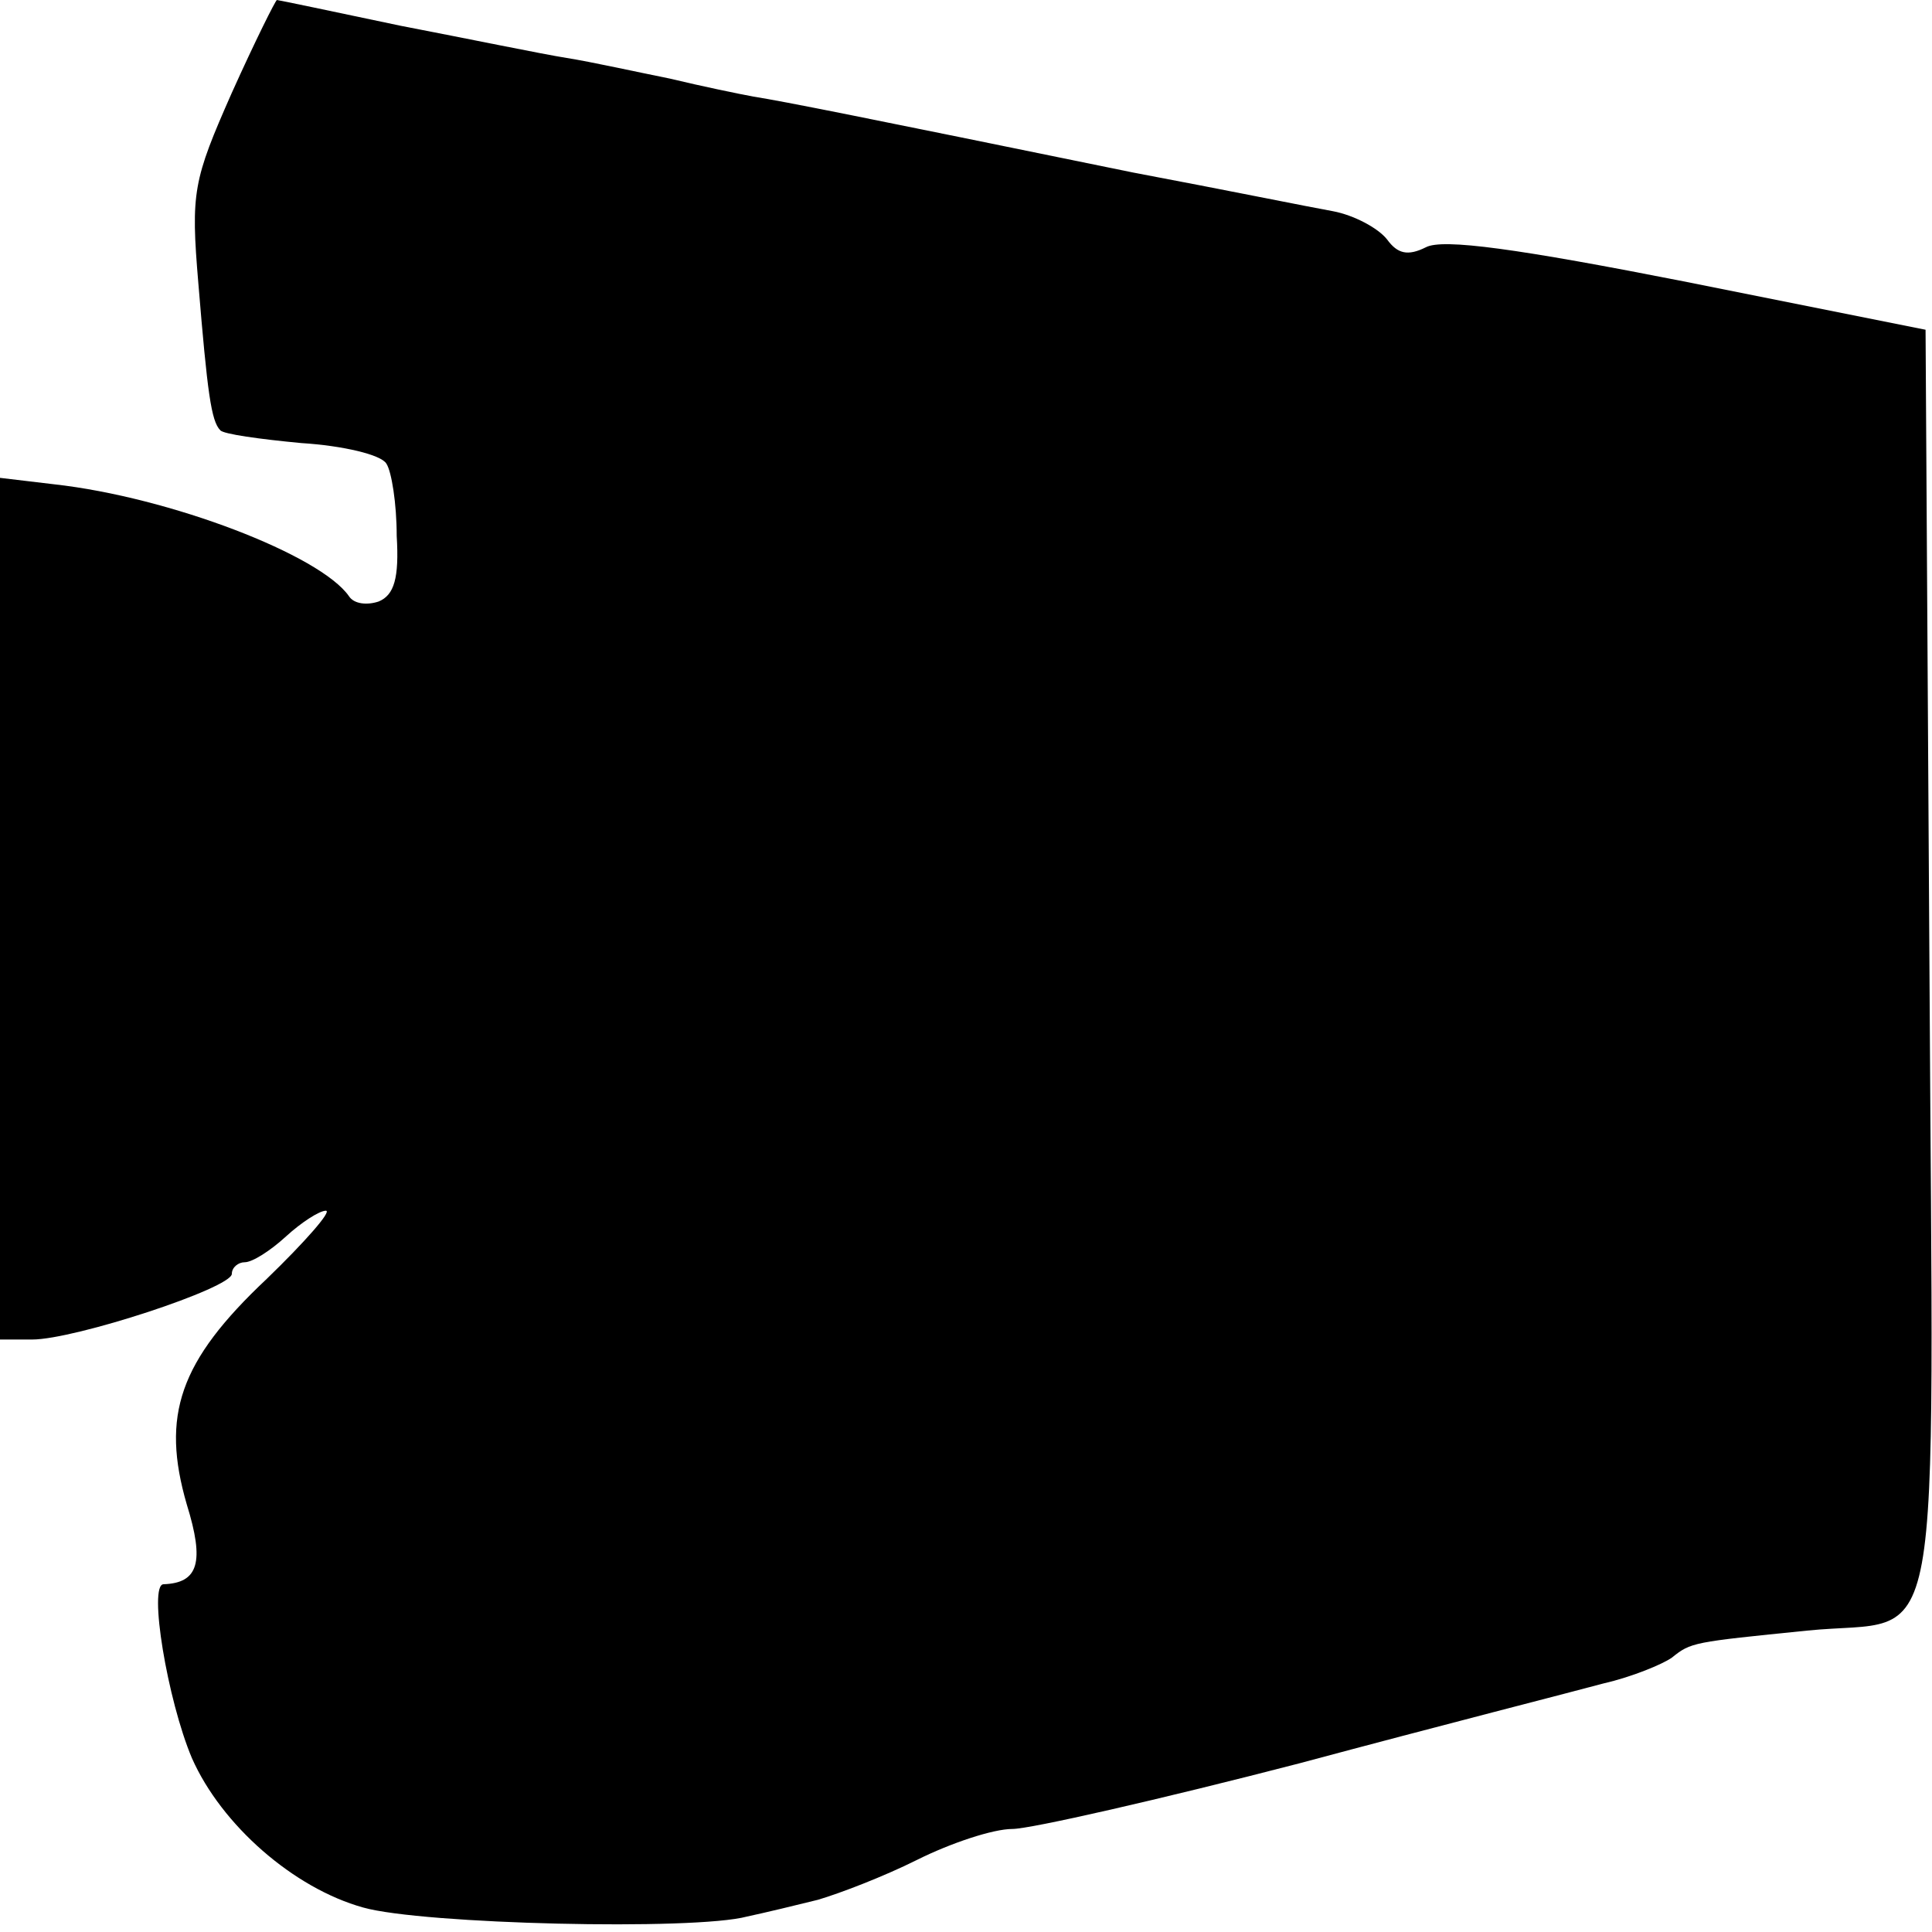
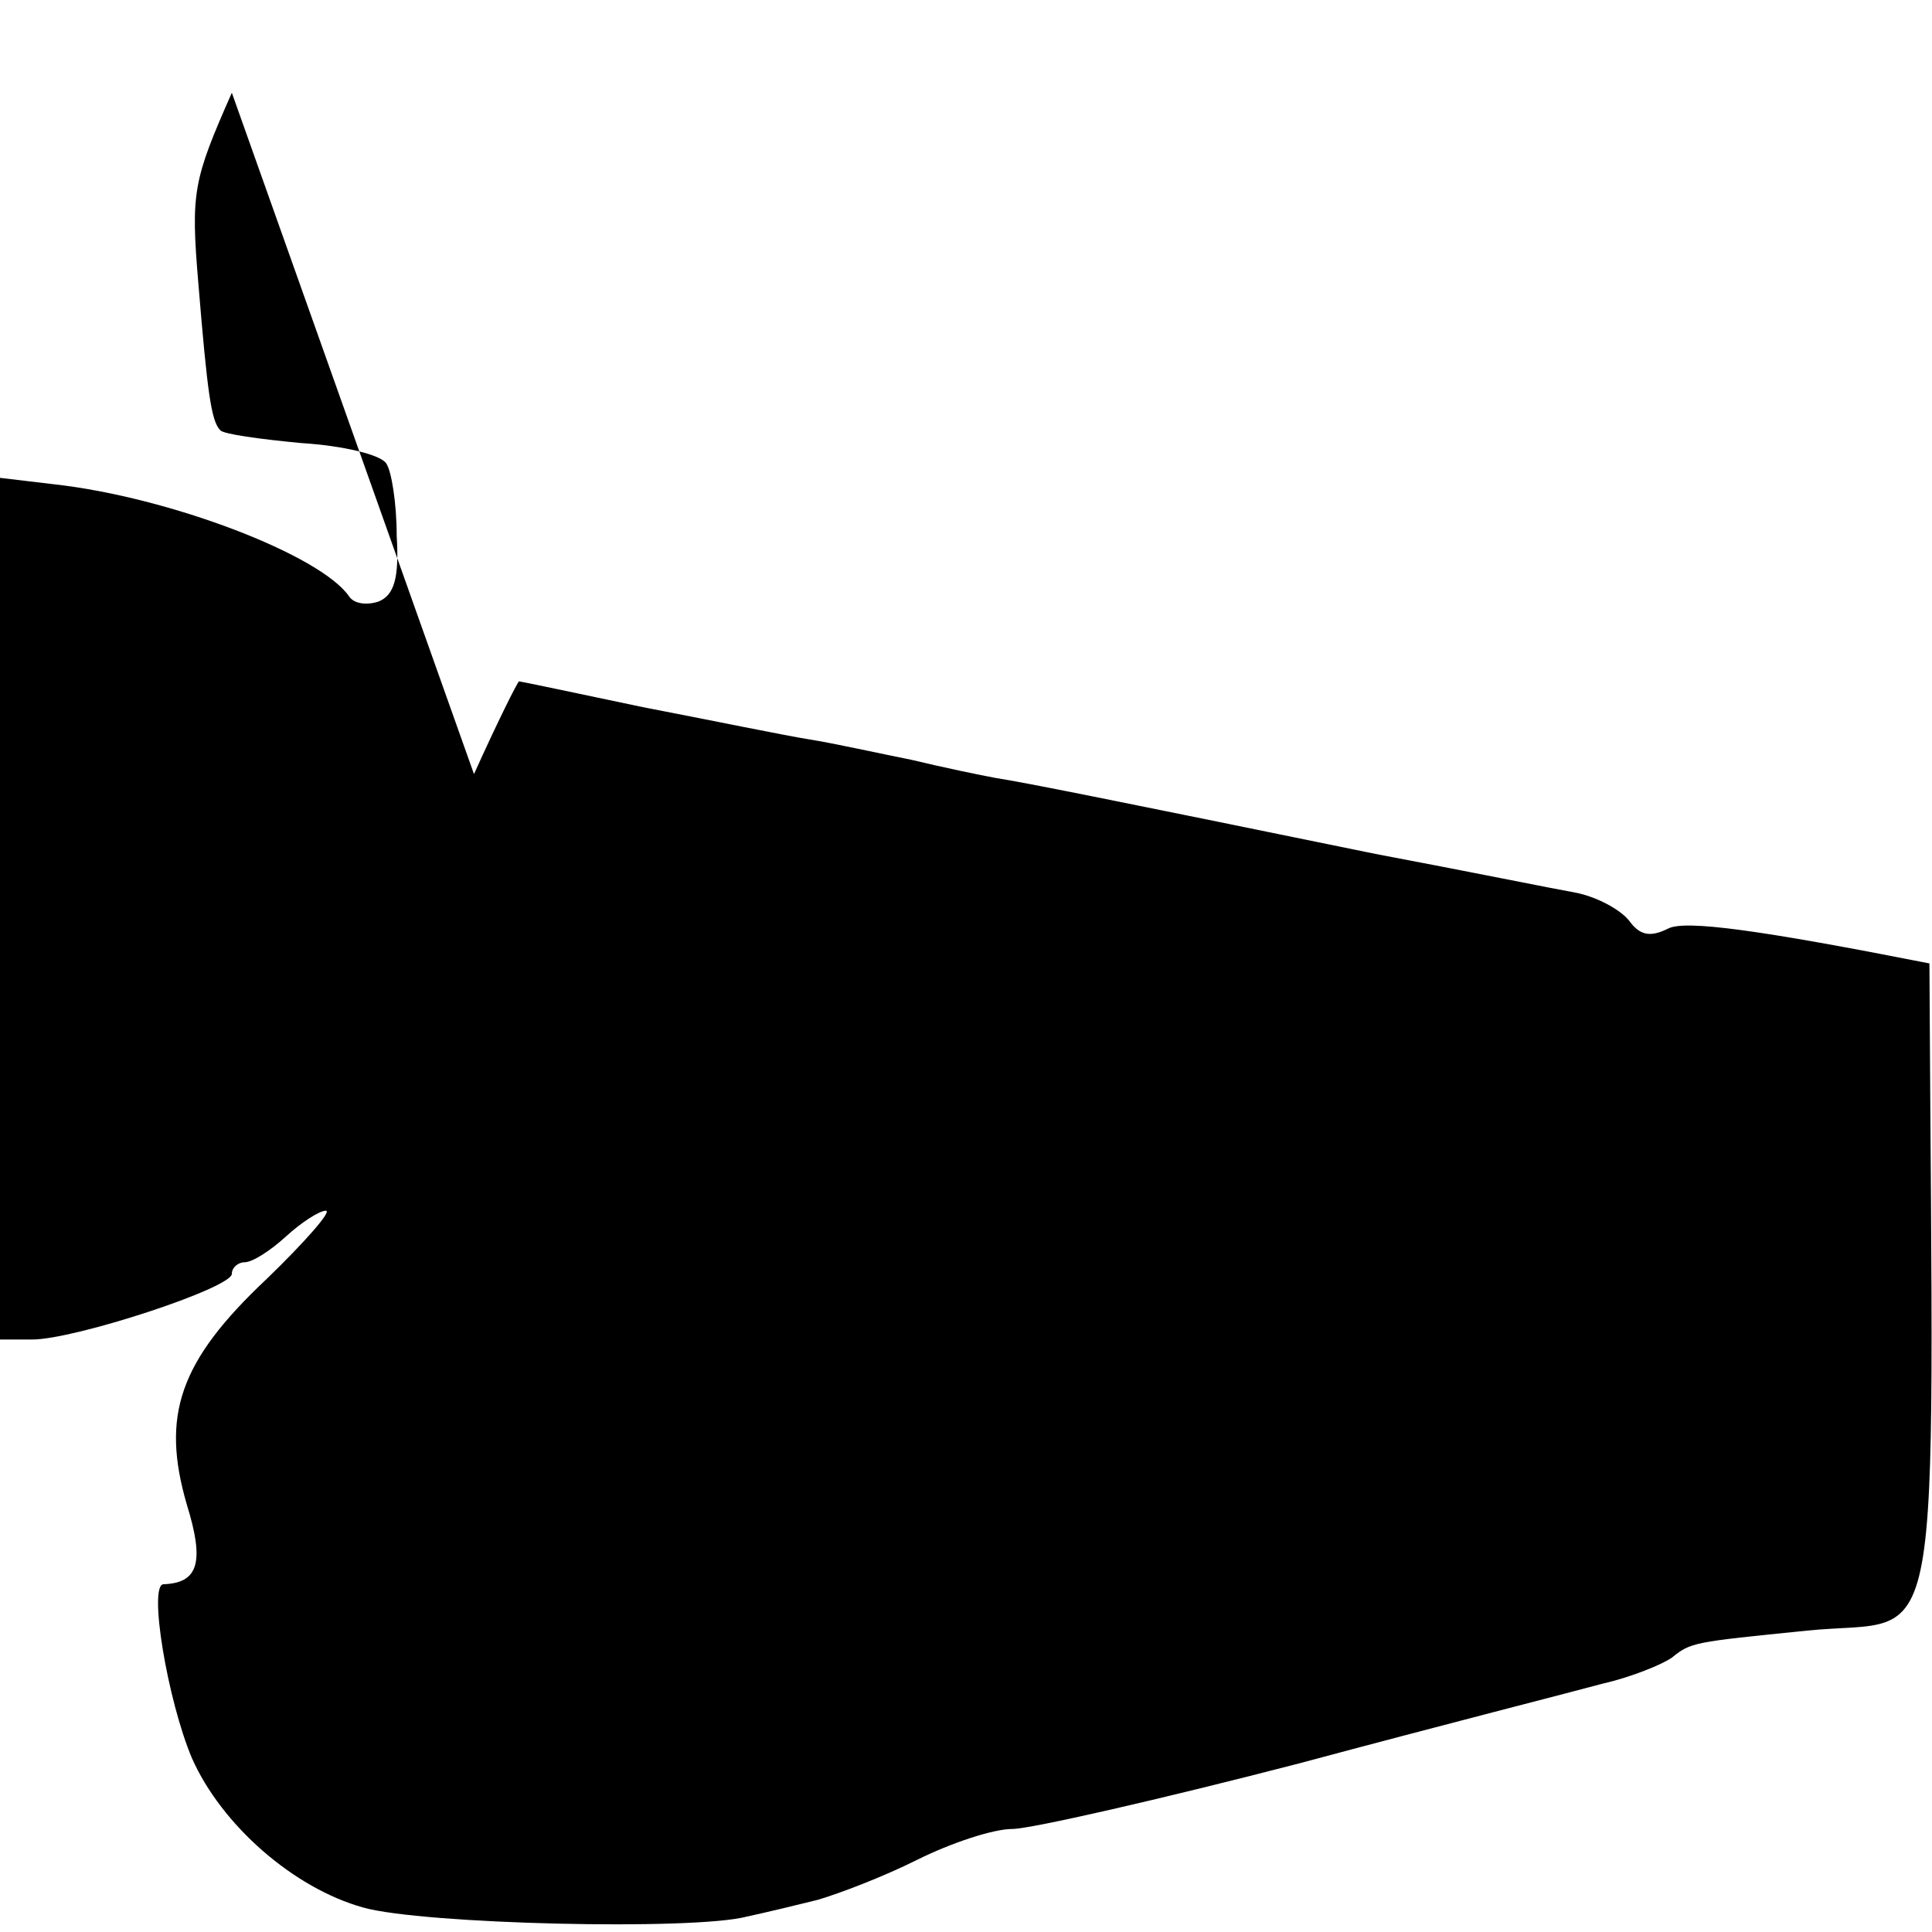
<svg xmlns="http://www.w3.org/2000/svg" version="1.0" width="150pt" height="150pt" viewBox="0 0 150 150" preserveAspectRatio="xMidYMid meet">
  <g transform="translate(0,150) scale(0.1,-0.1)" fill="#000000" stroke="none">
-     <path d="M180 1428 c-30 -68 -32 -77 -26 -148 7 -85 10 -107 17 -114 2 -3 31 -7 63 -10 32 -2 62 -9 66 -16 4 -6 8 -31 8 -56 2 -33 -2 -46 -14 -51 -9 -3 -19 -2 -23 4 -22 32 -139 77 -229 87 l-42 5 0 -335 0 -334 25 0 c33 0 155 40 155 51 0 5 5 9 10 9 6 0 20 9 32 20 12 11 26 20 31 20 5 0 -16 -24 -46 -53 -68 -64 -82 -106 -62 -175 14 -45 9 -61 -18 -62 -12 0 3 -90 22 -135 23 -52 79 -101 133 -116 46 -13 257 -18 298 -7 14 3 39 9 55 13 17 5 51 18 77 31 26 13 59 24 74 24 14 0 115 23 223 51 108 29 214 56 236 62 22 5 46 15 53 20 15 12 16 12 105 21 108 11 98 -44 95 518 l-3 492 -185 37 c-132 26 -190 34 -203 27 -14 -7 -22 -5 -30 6 -7 9 -26 19 -42 22 -17 3 -86 17 -155 30 -215 44 -270 55 -295 59 -11 2 -40 8 -65 14 -25 5 -61 13 -80 16 -19 3 -77 15 -129 25 -52 11 -95 20 -96 20 -1 0 -17 -32 -35 -72z" />
+     <path d="M180 1428 c-30 -68 -32 -77 -26 -148 7 -85 10 -107 17 -114 2 -3 31 -7 63 -10 32 -2 62 -9 66 -16 4 -6 8 -31 8 -56 2 -33 -2 -46 -14 -51 -9 -3 -19 -2 -23 4 -22 32 -139 77 -229 87 l-42 5 0 -335 0 -334 25 0 c33 0 155 40 155 51 0 5 5 9 10 9 6 0 20 9 32 20 12 11 26 20 31 20 5 0 -16 -24 -46 -53 -68 -64 -82 -106 -62 -175 14 -45 9 -61 -18 -62 -12 0 3 -90 22 -135 23 -52 79 -101 133 -116 46 -13 257 -18 298 -7 14 3 39 9 55 13 17 5 51 18 77 31 26 13 59 24 74 24 14 0 115 23 223 51 108 29 214 56 236 62 22 5 46 15 53 20 15 12 16 12 105 21 108 11 98 -44 95 518 c-132 26 -190 34 -203 27 -14 -7 -22 -5 -30 6 -7 9 -26 19 -42 22 -17 3 -86 17 -155 30 -215 44 -270 55 -295 59 -11 2 -40 8 -65 14 -25 5 -61 13 -80 16 -19 3 -77 15 -129 25 -52 11 -95 20 -96 20 -1 0 -17 -32 -35 -72z" />
  </g>
</svg>